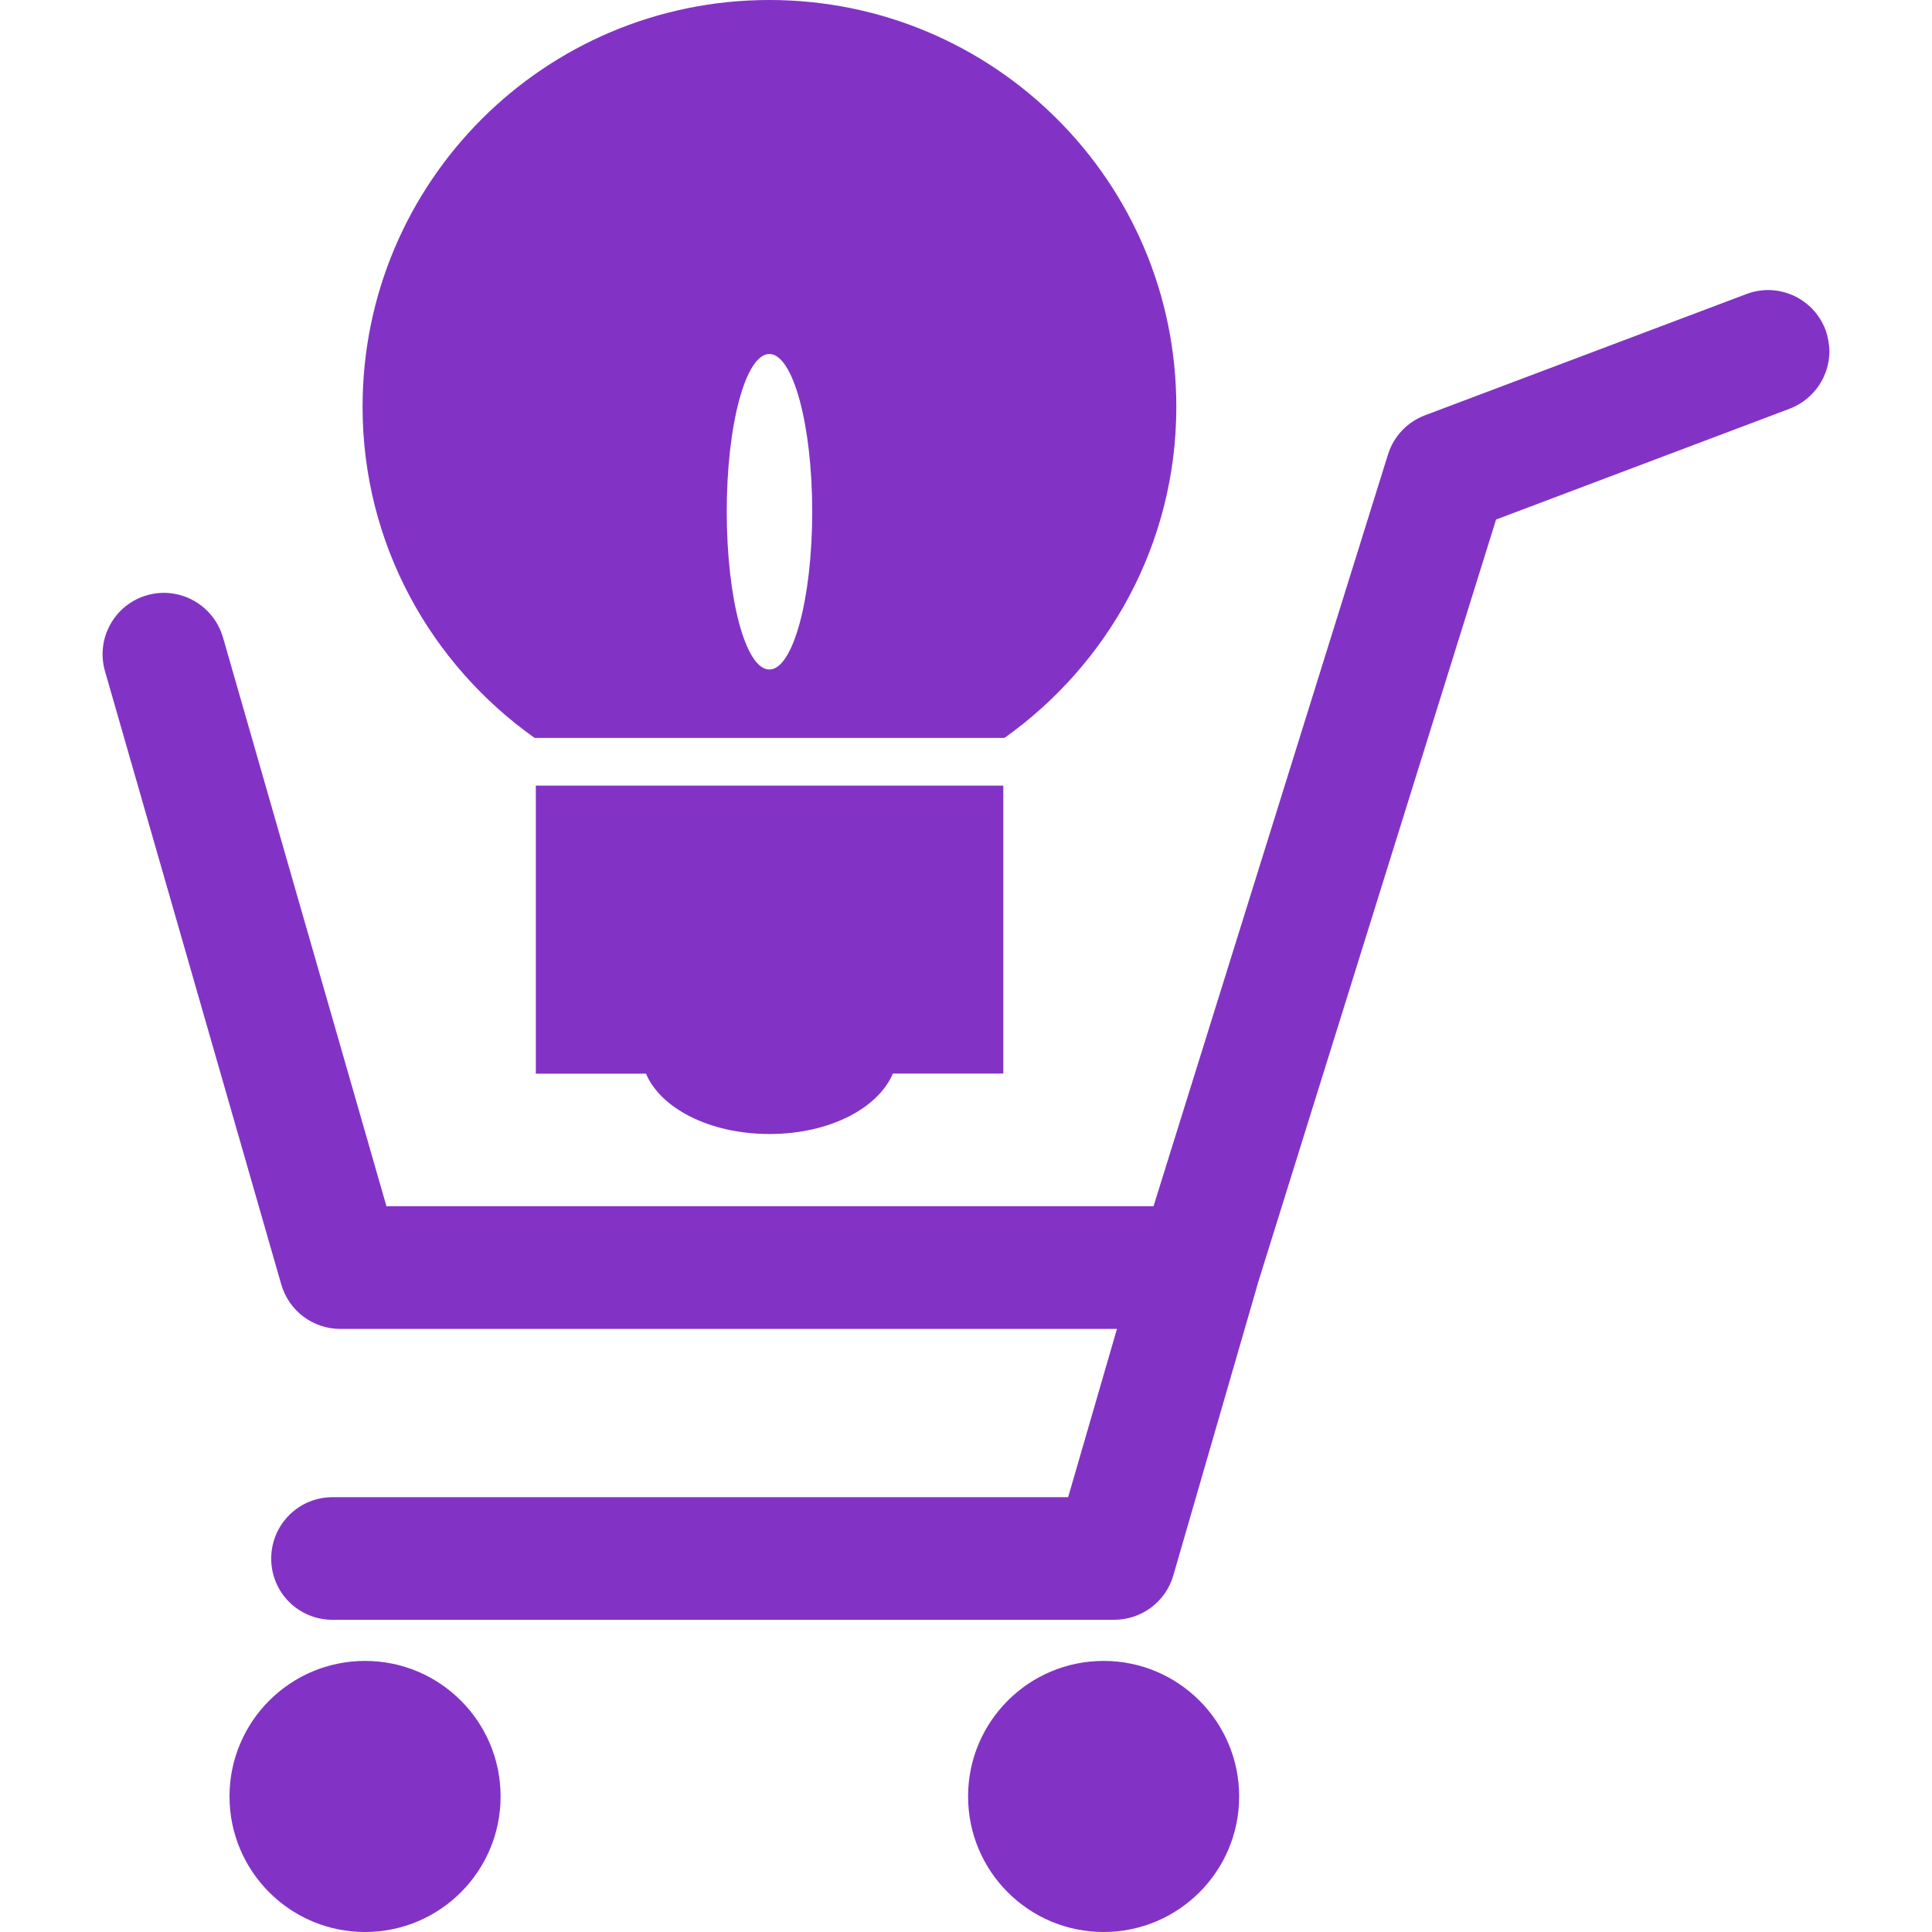
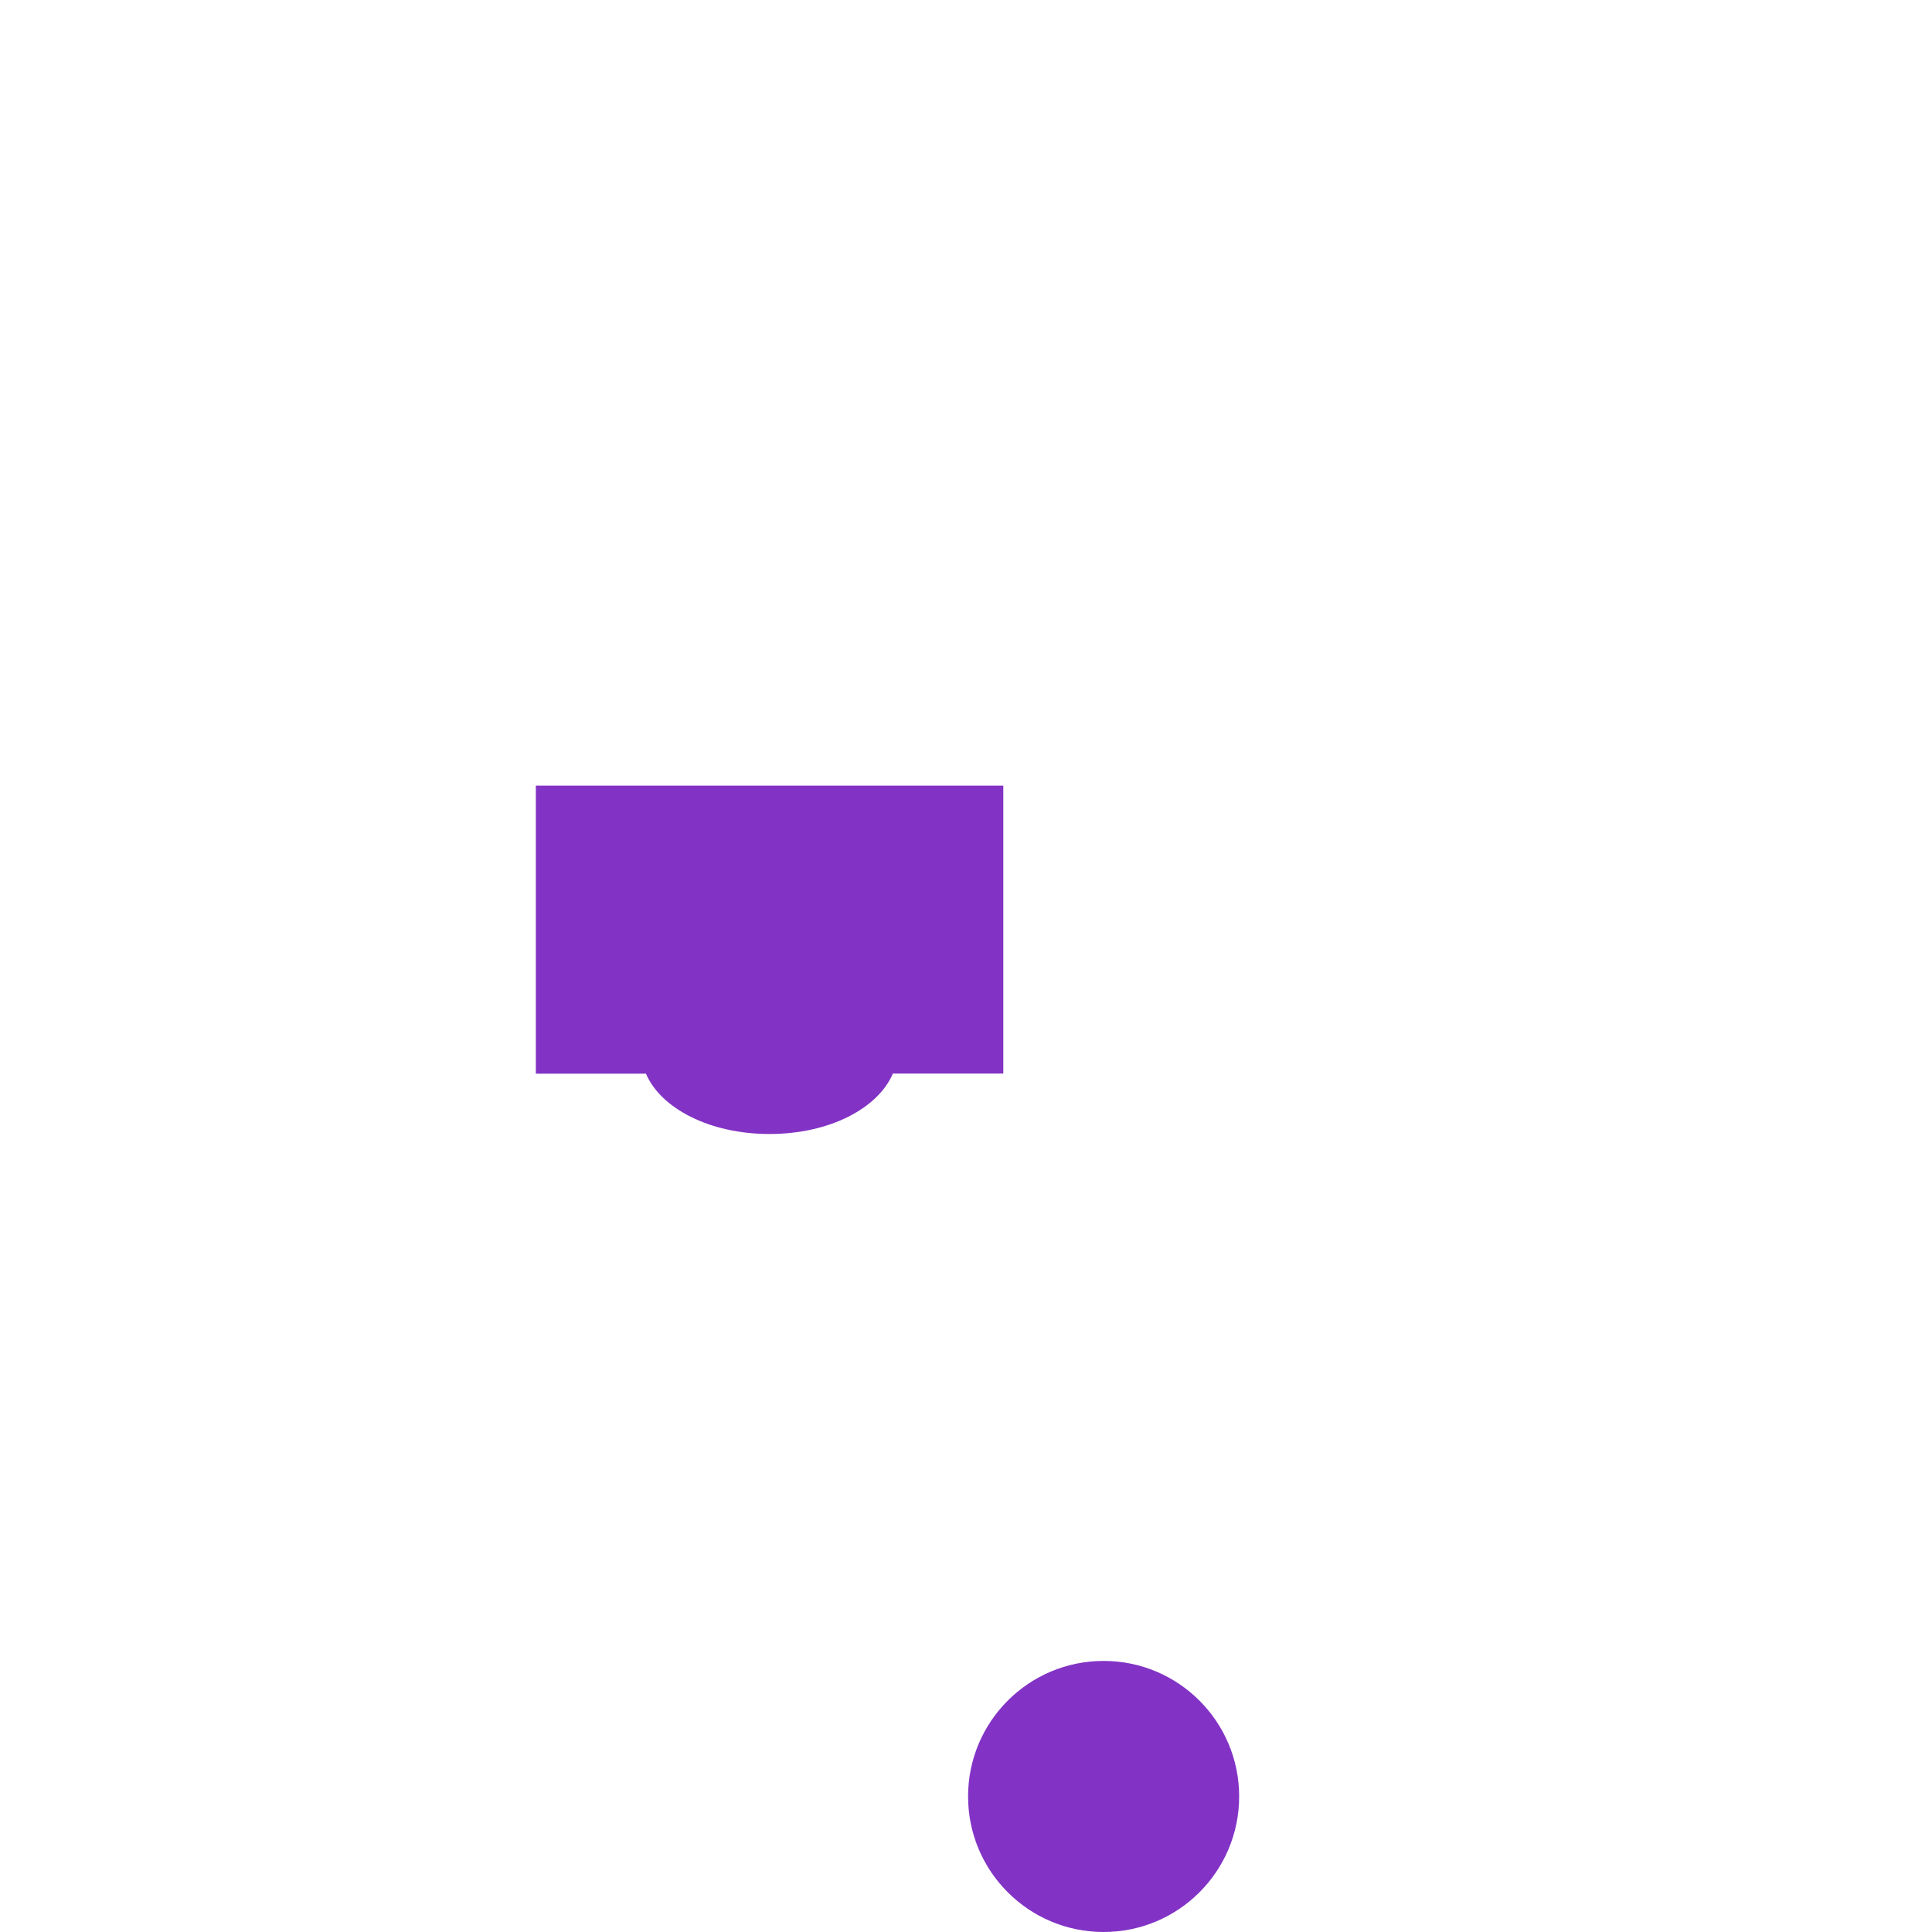
<svg xmlns="http://www.w3.org/2000/svg" version="1.1" id="Capa_1" x="0px" y="0px" viewBox="0 0 502.707 502.707" style="enable-background:new 0 0 502.707 502.707;">
  <g>
    <g>
      <g>
-         <path style="fill: rgba(99, 0, 183, 0.8);" d="M474.978,85.787c-3.128-8.24-12.339-12.403-20.557-9.275l-83.673,31.558 c-4.616,1.769-8.132,5.479-9.599,10.203l-61.002,195.582c-41.265,0-181.281,0-199.594,0 c-5.738-19.888-42.538-148.019-42.538-148.019c-2.502-8.499-11.303-13.374-19.759-10.958c-8.477,2.438-13.374,11.26-10.936,19.78 l45.859,159.538c1.963,6.838,8.218,11.583,15.315,11.583h202.14c-4.357,15.056-9.966,34.405-12.705,43.789 c-21.204,0-191.419,0-191.419,0c-8.801,0-15.941,7.14-15.941,15.984s7.14,15.919,15.941,15.919h203.391 c7.118,0,13.374-4.659,15.38-11.476l21.938-75.778c0-0.022,0-0.043,0-0.065c1.208-3.84,57.788-185.315,62.059-198.969 c12.144-4.573,76.404-28.84,76.404-28.84c6.363-2.437,10.332-8.52,10.332-14.905C475.992,89.583,475.647,87.642,474.978,85.787z" />
        <circle style="fill: rgba(99, 0, 183, 0.8);" cx="287.161" cy="467.439" r="35.268" />
-         <circle style="fill: rgba(99, 0, 183, 0.8);" cx="94.987" cy="467.439" r="35.268" />
-         <path style="fill: rgba(99, 0, 183, 0.8);" d="M139.099,192.002h122.263c26.963-19.155,44.716-50.497,44.716-86.132 C306.122,47.369,258.688,0,200.188,0C141.731,0,94.34,47.348,94.34,105.848C94.34,141.504,112.093,172.847,139.099,192.002z M200.188,92.107c6.148,0,11.152,18.4,11.152,41.049s-5.004,41.049-11.152,41.049c-6.191,0-11.087-18.421-11.087-41.071 C189.1,110.486,194.019,92.107,200.188,92.107z" />
-         <path style="fill: rgba(99, 0, 183, 0.8);" d="M168.069,279.342c3.775,8.952,16.437,15.725,32.14,15.725c15.747,0,28.322-6.773,32.119-15.725 h28.732v-74.915H139.423v74.937h28.646C168.069,279.363,168.069,279.342,168.069,279.342z" />
+         <path style="fill: rgba(99, 0, 183, 0.8);" d="M168.069,279.342c3.775,8.952,16.437,15.725,32.14,15.725c15.747,0,28.322-6.773,32.119-15.725 h28.732v-74.915H139.423v74.937h28.646C168.069,279.363,168.069,279.342,168.069,279.342" />
      </g>
    </g>
    <g />
    <g />
    <g />
    <g />
    <g />
    <g />
    <g />
    <g />
    <g />
    <g />
    <g />
    <g />
    <g />
    <g />
    <g />
  </g>
  <g />
  <g />
  <g />
  <g />
  <g />
  <g />
  <g />
  <g />
  <g />
  <g />
  <g />
  <g />
  <g />
  <g />
  <g />
</svg>